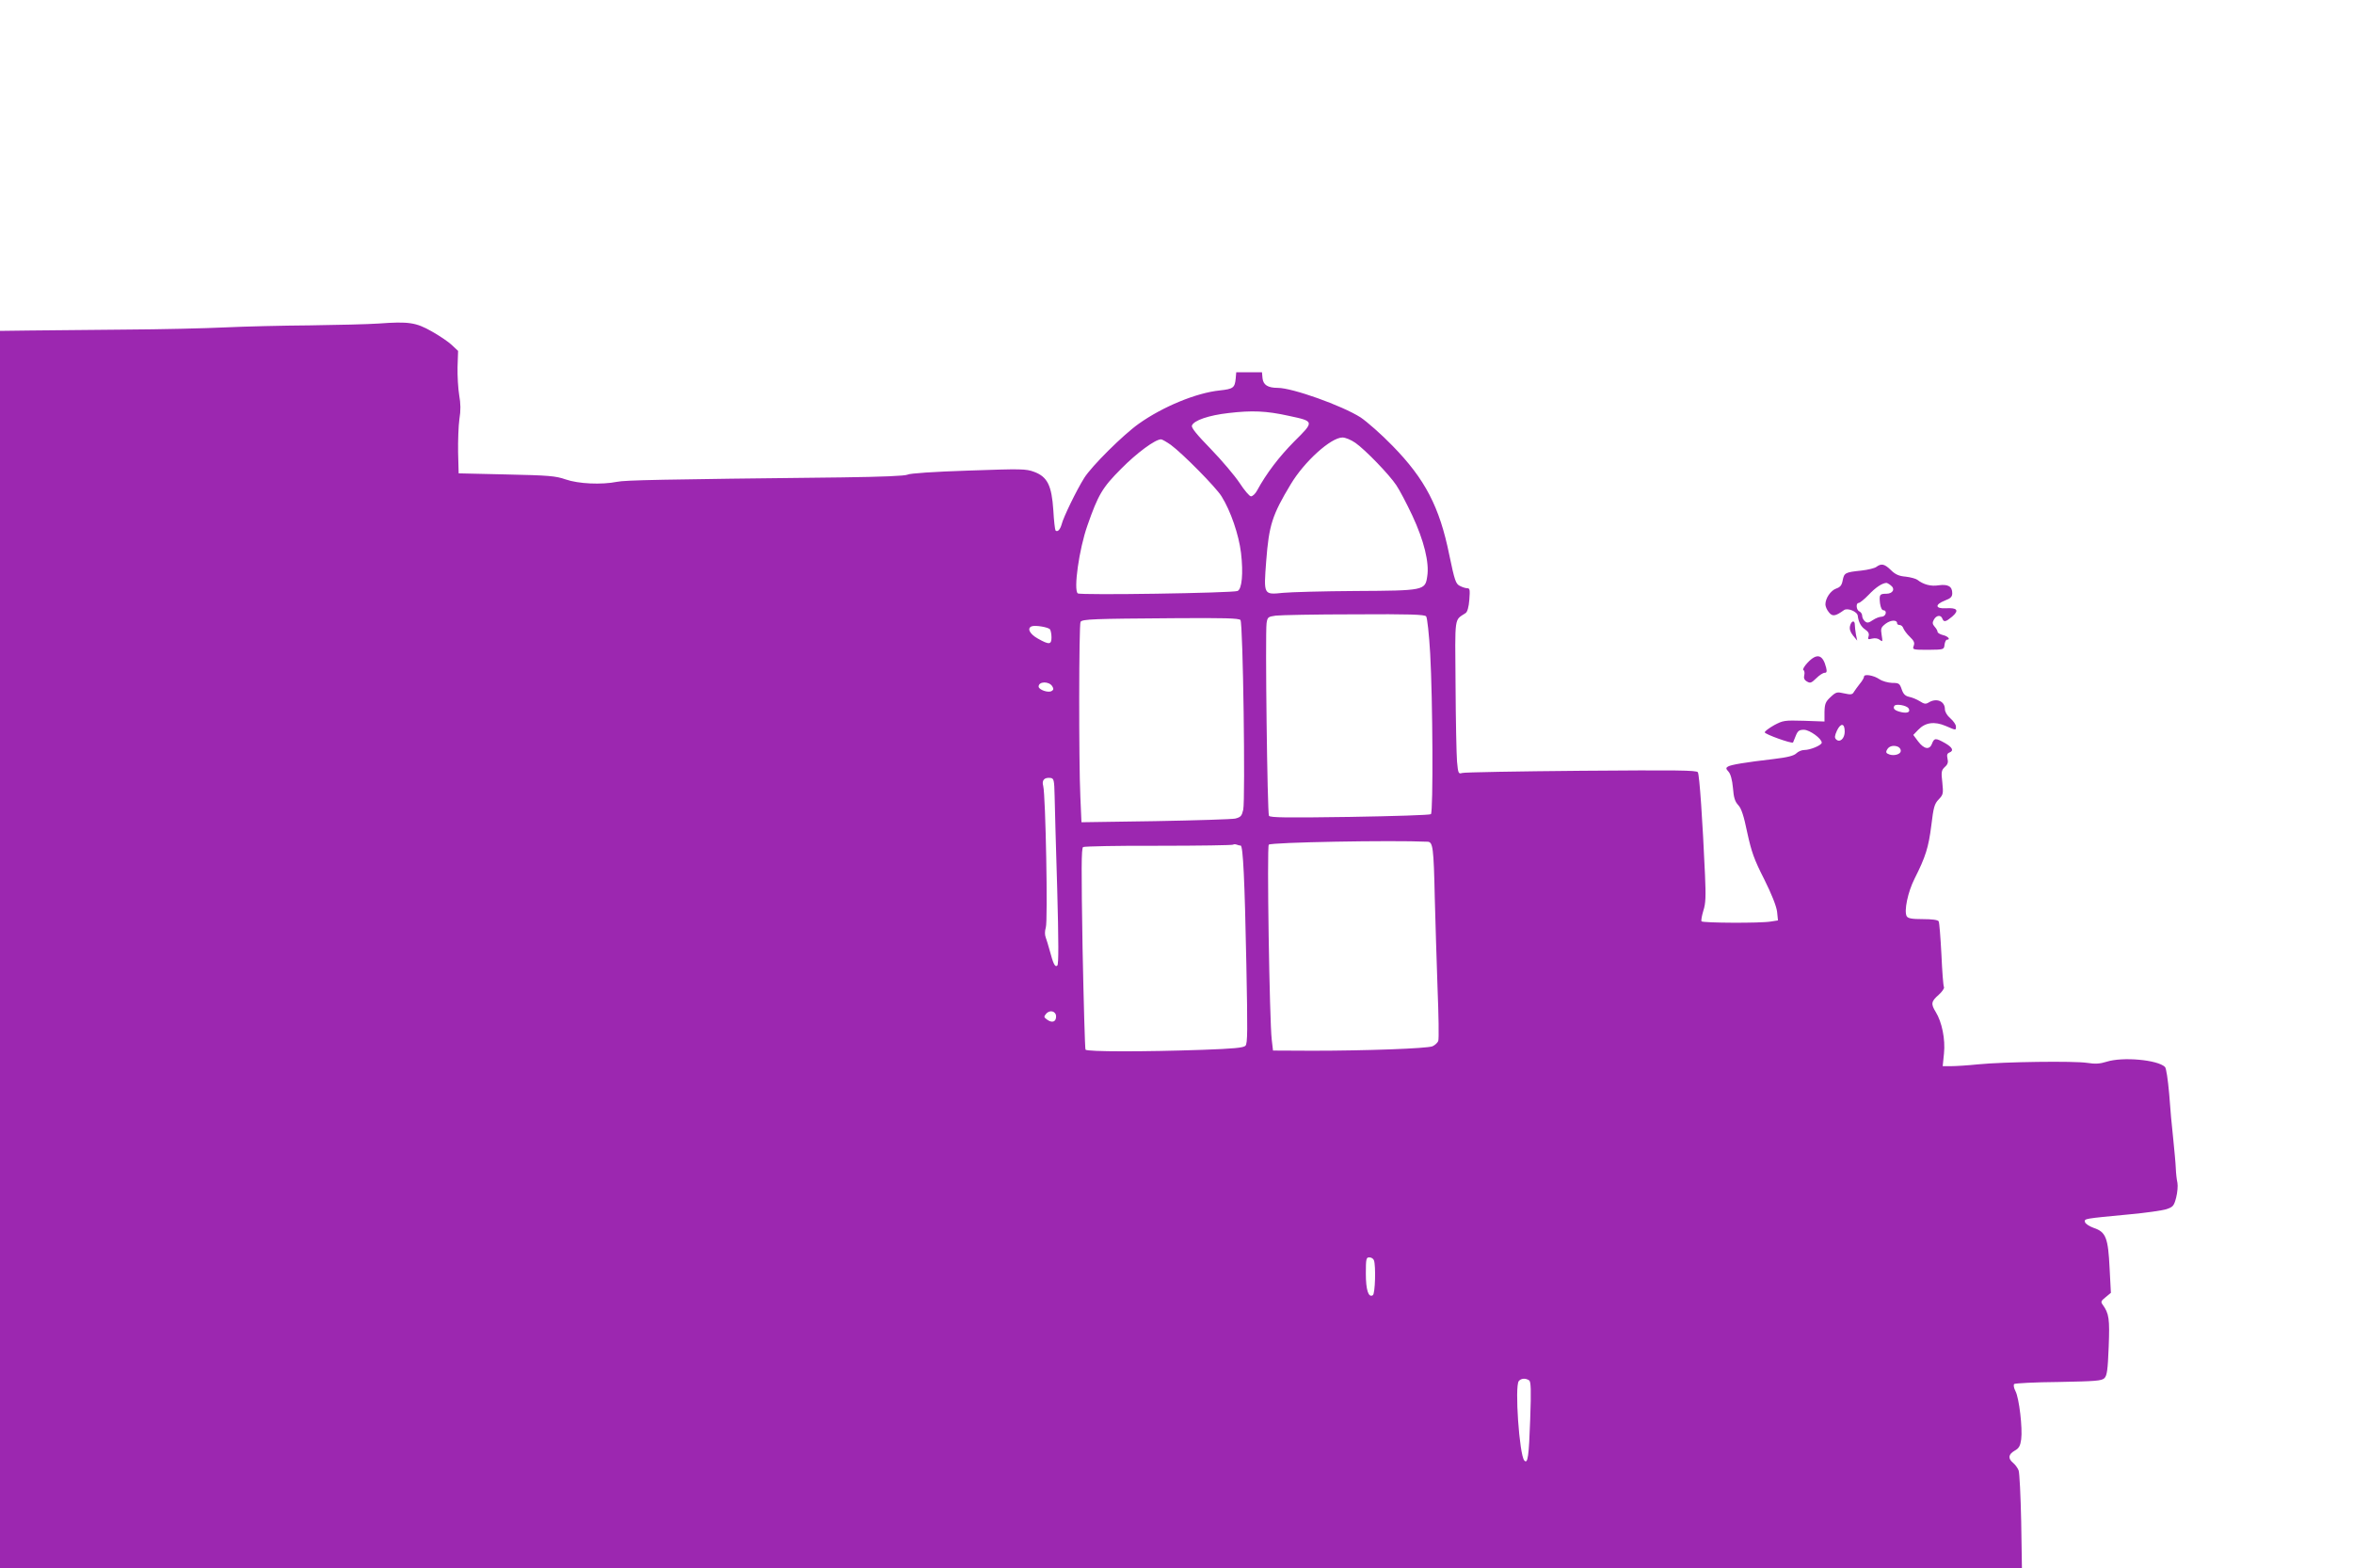
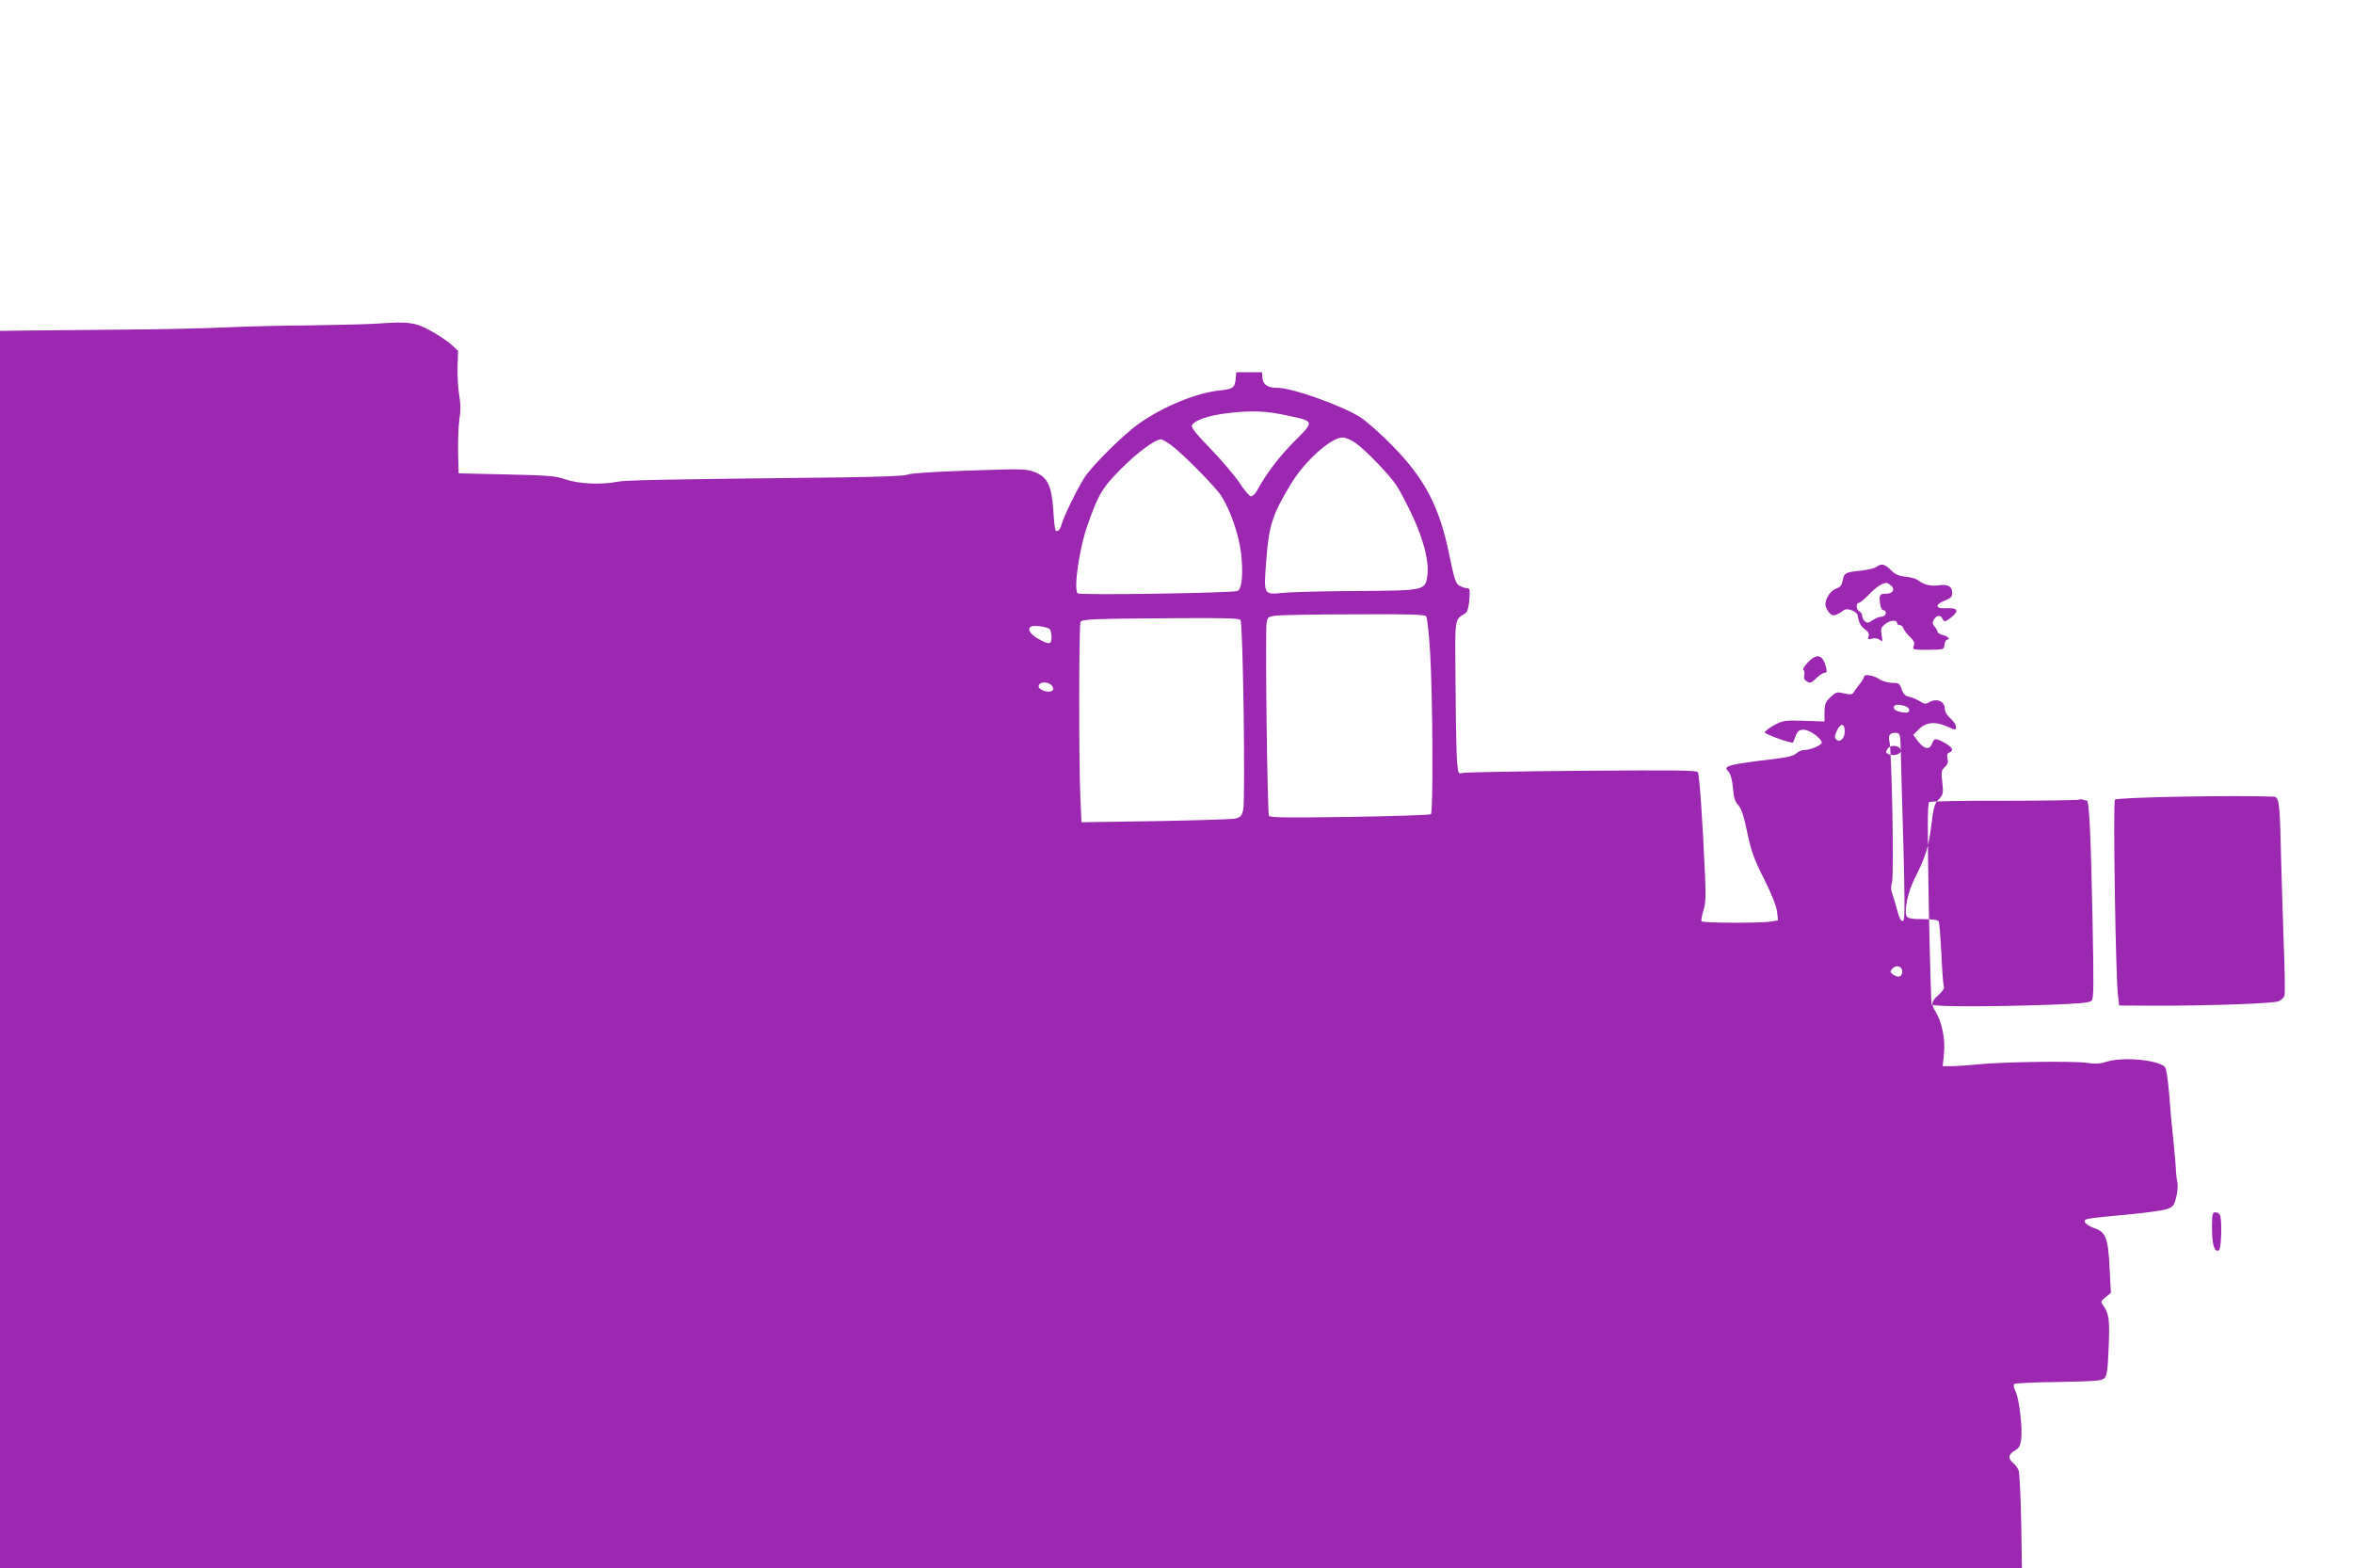
<svg xmlns="http://www.w3.org/2000/svg" version="1.0" width="1280pt" height="853pt" viewBox="0 0 1280 853" preserveAspectRatio="xMidYMid meet">
  <g transform="translate(0,853) scale(0.1,-0.1)" fill="#9c27b0" stroke="none">
-     <path d="M2060 6770 c-58 -4 -226 -8 -375 -10 -148 -1 -355 -6 -460 -11 -104 -5 -352 -11 -550 -12 -198 -2 -431 -4 -517 -5 l-158 -2 0 -3365 0 -3365 5499 0 5500 0 -4 254 c-3 139 -9 264 -14 277 -5 13 -19 32 -30 41 -29 24 -26 46 8 66 24 13 31 26 36 62 8 60 -11 224 -31 262 -9 17 -12 34 -7 39 4 4 113 10 241 11 204 4 234 6 250 21 14 15 18 44 23 170 6 154 2 181 -33 230 -11 15 -9 20 16 40 l29 24 -7 133 c-8 166 -20 198 -86 220 -25 9 -46 23 -48 32 -4 19 -8 18 243 42 88 8 178 21 200 28 36 12 41 18 53 63 7 28 10 64 7 80 -4 17 -8 53 -9 80 -1 28 -8 100 -14 160 -7 61 -17 171 -22 245 -7 78 -16 140 -23 146 -41 39 -231 56 -318 28 -35 -11 -61 -13 -105 -6 -72 11 -450 6 -593 -8 -58 -6 -124 -10 -149 -10 l-44 0 7 69 c8 77 -11 171 -45 226 -27 44 -25 57 16 93 19 17 32 36 29 42 -4 6 -10 87 -14 179 -5 92 -11 173 -15 179 -4 8 -37 12 -86 12 -61 0 -81 4 -88 16 -15 28 6 131 43 204 60 119 76 170 91 289 12 100 17 118 40 142 25 26 26 32 20 92 -7 58 -5 67 14 85 16 14 19 26 14 46 -4 19 -2 27 10 32 26 10 18 28 -24 52 -50 28 -58 28 -70 -3 -13 -36 -43 -31 -75 11 l-27 36 27 28 c38 40 88 47 149 21 58 -25 56 -25 56 -3 0 10 -13 29 -30 44 -18 15 -30 36 -30 50 0 44 -46 63 -89 36 -15 -9 -24 -8 -47 7 -16 10 -42 21 -58 24 -22 5 -32 15 -41 41 -11 32 -15 35 -52 35 -22 1 -53 9 -69 20 -33 22 -84 30 -84 14 0 -6 -10 -24 -23 -39 -12 -15 -26 -35 -32 -44 -8 -15 -17 -16 -53 -8 -39 9 -44 8 -74 -20 -27 -25 -32 -37 -33 -81 l0 -52 -112 4 c-106 3 -113 2 -162 -24 -28 -16 -51 -33 -51 -39 0 -10 147 -63 154 -55 1 2 8 19 15 37 11 27 19 32 45 32 31 -1 96 -48 96 -70 0 -14 -62 -40 -95 -40 -14 0 -33 -8 -43 -18 -13 -13 -47 -22 -123 -31 -154 -18 -233 -31 -249 -41 -12 -7 -12 -12 3 -28 11 -12 20 -44 24 -88 4 -53 11 -75 29 -94 17 -18 30 -58 49 -150 23 -105 37 -145 92 -253 41 -82 66 -146 70 -176 l5 -48 -38 -6 c-57 -10 -372 -8 -378 1 -3 5 2 31 10 58 13 39 14 78 9 194 -13 293 -30 545 -39 559 -7 11 -112 12 -635 8 -344 -3 -636 -8 -647 -12 -20 -6 -22 -3 -28 62 -3 37 -7 225 -8 416 -3 385 -8 350 55 392 9 6 17 32 20 73 4 53 3 62 -11 62 -10 0 -28 6 -41 13 -22 11 -28 29 -57 168 -53 262 -132 413 -309 594 -60 62 -139 131 -173 154 -102 65 -372 161 -451 161 -54 0 -79 16 -83 52 l-3 33 -70 0 -70 0 -3 -35 c-5 -50 -14 -56 -87 -64 -127 -13 -309 -88 -440 -181 -86 -61 -256 -230 -297 -295 -42 -67 -114 -215 -123 -253 -8 -28 -22 -43 -33 -33 -3 4 -9 53 -12 110 -9 135 -32 182 -104 209 -46 17 -69 17 -359 7 -186 -6 -318 -15 -330 -22 -14 -7 -137 -12 -356 -15 -1001 -11 -1180 -15 -1224 -24 -86 -17 -211 -11 -280 13 -55 19 -91 22 -322 27 l-260 6 -3 115 c-1 63 2 144 7 180 8 47 7 85 -1 130 -6 36 -10 105 -9 153 l3 88 -34 32 c-19 18 -68 51 -109 74 -86 49 -126 55 -289 43z m4950 -502 c141 -30 141 -30 30 -140 -82 -83 -151 -173 -202 -267 -9 -17 -24 -31 -33 -31 -8 0 -36 33 -62 73 -26 39 -96 122 -156 184 -76 78 -108 117 -103 128 10 28 92 56 199 68 127 15 205 12 327 -15z m363 -147 c53 -37 184 -172 223 -231 17 -25 56 -99 87 -165 63 -135 93 -256 81 -330 -11 -77 -16 -78 -389 -80 -176 -1 -354 -6 -395 -10 -107 -11 -106 -12 -92 173 15 195 32 249 133 417 74 124 219 255 282 255 16 0 47 -13 70 -29z m-1004 -11 c65 -48 245 -230 276 -280 50 -80 94 -209 106 -308 13 -111 5 -197 -19 -207 -28 -11 -856 -24 -869 -13 -24 19 7 240 52 368 59 169 81 207 185 311 84 85 184 159 216 159 6 0 30 -14 53 -30z m1389 -933 c6 -7 16 -98 22 -202 14 -247 17 -862 4 -874 -5 -5 -203 -11 -441 -15 -346 -5 -433 -4 -440 6 -9 14 -21 992 -13 1048 5 33 8 35 50 41 25 3 217 7 426 7 302 2 384 -1 392 -11z m-1010 -20 c14 -16 27 -976 15 -1032 -8 -34 -13 -40 -43 -48 -19 -4 -215 -10 -436 -14 l-401 -6 -6 138 c-9 190 -8 937 1 952 10 15 67 17 508 20 272 2 354 0 362 -10z m-1036 -51 c4 -6 8 -26 8 -43 0 -40 -12 -42 -74 -7 -45 25 -61 57 -33 67 20 7 91 -5 99 -17z m12 -309 c8 -13 8 -20 -3 -26 -18 -12 -71 7 -71 24 0 29 56 30 74 2z m4658 -120 c12 -19 -3 -28 -35 -22 -38 8 -52 19 -42 35 8 13 66 3 77 -13z m-347 -127 c0 -38 -27 -62 -47 -42 -9 9 -8 19 5 48 21 43 42 40 42 -6z m305 -105 c0 -17 -33 -28 -60 -20 -21 7 -24 13 -12 31 18 27 72 19 72 -11z m-4603 -245 c1 -52 7 -279 14 -503 8 -291 8 -412 1 -419 -12 -12 -22 6 -42 82 -7 25 -16 56 -21 69 -6 15 -6 35 0 55 12 35 -1 720 -14 770 -9 32 6 48 40 44 18 -3 20 -11 22 -98z m2029 -249 c29 -1 33 -32 39 -306 3 -121 10 -341 15 -489 6 -148 8 -277 4 -288 -3 -10 -18 -24 -32 -30 -33 -12 -359 -24 -652 -24 l-215 1 -7 60 c-12 98 -27 1049 -16 1060 12 13 670 25 864 16z m-1017 -21 c13 0 22 -187 31 -645 7 -362 7 -432 -5 -444 -11 -11 -65 -16 -232 -22 -317 -11 -631 -11 -638 1 -3 5 -10 253 -16 552 -7 434 -7 543 3 550 7 4 192 8 412 7 219 0 401 3 404 6 3 3 12 3 20 0 7 -3 17 -5 21 -5z m-1004 -930 c0 -29 -22 -37 -50 -16 -17 12 -17 16 -5 30 20 25 55 16 55 -14z m1729 -1326 c11 -29 7 -182 -6 -190 -24 -15 -38 29 -38 118 0 80 2 88 19 88 10 0 22 -7 25 -16z m844 -653 c10 -6 12 -50 6 -214 -7 -200 -13 -243 -32 -222 -27 30 -53 404 -30 432 12 15 37 17 56 4z" />
+     <path d="M2060 6770 c-58 -4 -226 -8 -375 -10 -148 -1 -355 -6 -460 -11 -104 -5 -352 -11 -550 -12 -198 -2 -431 -4 -517 -5 l-158 -2 0 -3365 0 -3365 5499 0 5500 0 -4 254 c-3 139 -9 264 -14 277 -5 13 -19 32 -30 41 -29 24 -26 46 8 66 24 13 31 26 36 62 8 60 -11 224 -31 262 -9 17 -12 34 -7 39 4 4 113 10 241 11 204 4 234 6 250 21 14 15 18 44 23 170 6 154 2 181 -33 230 -11 15 -9 20 16 40 l29 24 -7 133 c-8 166 -20 198 -86 220 -25 9 -46 23 -48 32 -4 19 -8 18 243 42 88 8 178 21 200 28 36 12 41 18 53 63 7 28 10 64 7 80 -4 17 -8 53 -9 80 -1 28 -8 100 -14 160 -7 61 -17 171 -22 245 -7 78 -16 140 -23 146 -41 39 -231 56 -318 28 -35 -11 -61 -13 -105 -6 -72 11 -450 6 -593 -8 -58 -6 -124 -10 -149 -10 l-44 0 7 69 c8 77 -11 171 -45 226 -27 44 -25 57 16 93 19 17 32 36 29 42 -4 6 -10 87 -14 179 -5 92 -11 173 -15 179 -4 8 -37 12 -86 12 -61 0 -81 4 -88 16 -15 28 6 131 43 204 60 119 76 170 91 289 12 100 17 118 40 142 25 26 26 32 20 92 -7 58 -5 67 14 85 16 14 19 26 14 46 -4 19 -2 27 10 32 26 10 18 28 -24 52 -50 28 -58 28 -70 -3 -13 -36 -43 -31 -75 11 l-27 36 27 28 c38 40 88 47 149 21 58 -25 56 -25 56 -3 0 10 -13 29 -30 44 -18 15 -30 36 -30 50 0 44 -46 63 -89 36 -15 -9 -24 -8 -47 7 -16 10 -42 21 -58 24 -22 5 -32 15 -41 41 -11 32 -15 35 -52 35 -22 1 -53 9 -69 20 -33 22 -84 30 -84 14 0 -6 -10 -24 -23 -39 -12 -15 -26 -35 -32 -44 -8 -15 -17 -16 -53 -8 -39 9 -44 8 -74 -20 -27 -25 -32 -37 -33 -81 l0 -52 -112 4 c-106 3 -113 2 -162 -24 -28 -16 -51 -33 -51 -39 0 -10 147 -63 154 -55 1 2 8 19 15 37 11 27 19 32 45 32 31 -1 96 -48 96 -70 0 -14 -62 -40 -95 -40 -14 0 -33 -8 -43 -18 -13 -13 -47 -22 -123 -31 -154 -18 -233 -31 -249 -41 -12 -7 -12 -12 3 -28 11 -12 20 -44 24 -88 4 -53 11 -75 29 -94 17 -18 30 -58 49 -150 23 -105 37 -145 92 -253 41 -82 66 -146 70 -176 l5 -48 -38 -6 c-57 -10 -372 -8 -378 1 -3 5 2 31 10 58 13 39 14 78 9 194 -13 293 -30 545 -39 559 -7 11 -112 12 -635 8 -344 -3 -636 -8 -647 -12 -20 -6 -22 -3 -28 62 -3 37 -7 225 -8 416 -3 385 -8 350 55 392 9 6 17 32 20 73 4 53 3 62 -11 62 -10 0 -28 6 -41 13 -22 11 -28 29 -57 168 -53 262 -132 413 -309 594 -60 62 -139 131 -173 154 -102 65 -372 161 -451 161 -54 0 -79 16 -83 52 l-3 33 -70 0 -70 0 -3 -35 c-5 -50 -14 -56 -87 -64 -127 -13 -309 -88 -440 -181 -86 -61 -256 -230 -297 -295 -42 -67 -114 -215 -123 -253 -8 -28 -22 -43 -33 -33 -3 4 -9 53 -12 110 -9 135 -32 182 -104 209 -46 17 -69 17 -359 7 -186 -6 -318 -15 -330 -22 -14 -7 -137 -12 -356 -15 -1001 -11 -1180 -15 -1224 -24 -86 -17 -211 -11 -280 13 -55 19 -91 22 -322 27 l-260 6 -3 115 c-1 63 2 144 7 180 8 47 7 85 -1 130 -6 36 -10 105 -9 153 l3 88 -34 32 c-19 18 -68 51 -109 74 -86 49 -126 55 -289 43z m4950 -502 c141 -30 141 -30 30 -140 -82 -83 -151 -173 -202 -267 -9 -17 -24 -31 -33 -31 -8 0 -36 33 -62 73 -26 39 -96 122 -156 184 -76 78 -108 117 -103 128 10 28 92 56 199 68 127 15 205 12 327 -15z m363 -147 c53 -37 184 -172 223 -231 17 -25 56 -99 87 -165 63 -135 93 -256 81 -330 -11 -77 -16 -78 -389 -80 -176 -1 -354 -6 -395 -10 -107 -11 -106 -12 -92 173 15 195 32 249 133 417 74 124 219 255 282 255 16 0 47 -13 70 -29z m-1004 -11 c65 -48 245 -230 276 -280 50 -80 94 -209 106 -308 13 -111 5 -197 -19 -207 -28 -11 -856 -24 -869 -13 -24 19 7 240 52 368 59 169 81 207 185 311 84 85 184 159 216 159 6 0 30 -14 53 -30z m1389 -933 c6 -7 16 -98 22 -202 14 -247 17 -862 4 -874 -5 -5 -203 -11 -441 -15 -346 -5 -433 -4 -440 6 -9 14 -21 992 -13 1048 5 33 8 35 50 41 25 3 217 7 426 7 302 2 384 -1 392 -11z m-1010 -20 c14 -16 27 -976 15 -1032 -8 -34 -13 -40 -43 -48 -19 -4 -215 -10 -436 -14 l-401 -6 -6 138 c-9 190 -8 937 1 952 10 15 67 17 508 20 272 2 354 0 362 -10z m-1036 -51 c4 -6 8 -26 8 -43 0 -40 -12 -42 -74 -7 -45 25 -61 57 -33 67 20 7 91 -5 99 -17z m12 -309 c8 -13 8 -20 -3 -26 -18 -12 -71 7 -71 24 0 29 56 30 74 2z m4658 -120 c12 -19 -3 -28 -35 -22 -38 8 -52 19 -42 35 8 13 66 3 77 -13z m-347 -127 c0 -38 -27 -62 -47 -42 -9 9 -8 19 5 48 21 43 42 40 42 -6z m305 -105 c0 -17 -33 -28 -60 -20 -21 7 -24 13 -12 31 18 27 72 19 72 -11z c1 -52 7 -279 14 -503 8 -291 8 -412 1 -419 -12 -12 -22 6 -42 82 -7 25 -16 56 -21 69 -6 15 -6 35 0 55 12 35 -1 720 -14 770 -9 32 6 48 40 44 18 -3 20 -11 22 -98z m2029 -249 c29 -1 33 -32 39 -306 3 -121 10 -341 15 -489 6 -148 8 -277 4 -288 -3 -10 -18 -24 -32 -30 -33 -12 -359 -24 -652 -24 l-215 1 -7 60 c-12 98 -27 1049 -16 1060 12 13 670 25 864 16z m-1017 -21 c13 0 22 -187 31 -645 7 -362 7 -432 -5 -444 -11 -11 -65 -16 -232 -22 -317 -11 -631 -11 -638 1 -3 5 -10 253 -16 552 -7 434 -7 543 3 550 7 4 192 8 412 7 219 0 401 3 404 6 3 3 12 3 20 0 7 -3 17 -5 21 -5z m-1004 -930 c0 -29 -22 -37 -50 -16 -17 12 -17 16 -5 30 20 25 55 16 55 -14z m1729 -1326 c11 -29 7 -182 -6 -190 -24 -15 -38 29 -38 118 0 80 2 88 19 88 10 0 22 -7 25 -16z m844 -653 c10 -6 12 -50 6 -214 -7 -200 -13 -243 -32 -222 -27 30 -53 404 -30 432 12 15 37 17 56 4z" />
    <path d="M10207 5446 c-9 -7 -46 -16 -82 -20 -87 -9 -93 -12 -101 -53 -5 -27 -13 -37 -36 -45 -30 -11 -58 -53 -58 -86 0 -11 8 -30 19 -43 19 -24 35 -22 82 12 19 14 73 -8 75 -31 4 -34 18 -60 41 -75 17 -12 22 -22 18 -36 -6 -17 -3 -19 19 -13 16 4 33 1 42 -7 15 -12 16 -10 10 26 -6 37 -4 42 23 63 28 20 61 21 61 1 0 -5 6 -9 14 -9 8 0 17 -8 20 -18 4 -10 19 -31 35 -46 23 -22 28 -33 21 -50 -7 -20 -5 -21 79 -21 86 1 86 1 89 28 2 15 8 27 13 27 22 0 6 19 -21 25 -16 4 -30 12 -30 18 0 6 -7 18 -16 28 -12 14 -13 22 -4 38 13 24 38 28 46 6 8 -21 18 -19 54 11 39 34 27 49 -35 45 -58 -3 -61 20 -5 42 32 12 40 21 40 40 0 37 -23 50 -74 43 -42 -7 -83 4 -116 30 -8 6 -37 14 -63 17 -37 3 -57 12 -81 36 -35 34 -52 37 -79 17z m78 -100 c26 -19 13 -46 -24 -46 -36 0 -39 -5 -34 -52 4 -25 10 -38 20 -38 8 0 13 -7 11 -17 -2 -10 -12 -18 -23 -18 -11 0 -32 -8 -48 -19 -22 -15 -30 -16 -42 -6 -8 7 -15 20 -15 30 0 10 -7 20 -15 24 -17 6 -21 46 -4 46 6 0 31 20 55 45 37 39 71 62 95 64 3 1 14 -5 24 -13z" />
-     <path d="M10064 5125 c-4 -17 1 -33 16 -52 l23 -28 -7 34 c-3 18 -6 42 -6 52 0 27 -19 23 -26 -6z" />
    <path d="M9833 4925 c-18 -19 -28 -37 -23 -40 6 -3 8 -16 5 -28 -4 -15 0 -26 14 -34 18 -11 24 -9 51 17 17 17 37 30 46 30 11 0 13 7 8 28 -18 72 -50 81 -101 27z" />
  </g>
</svg>